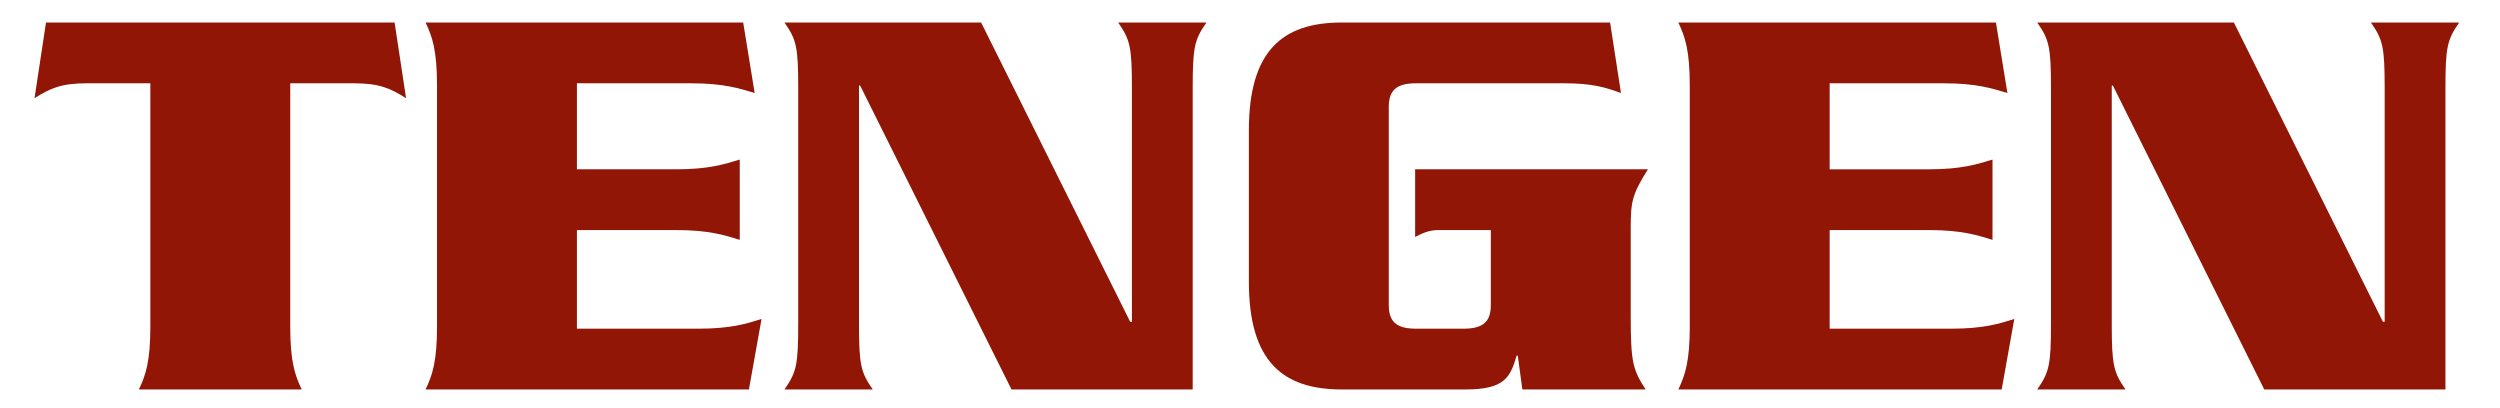
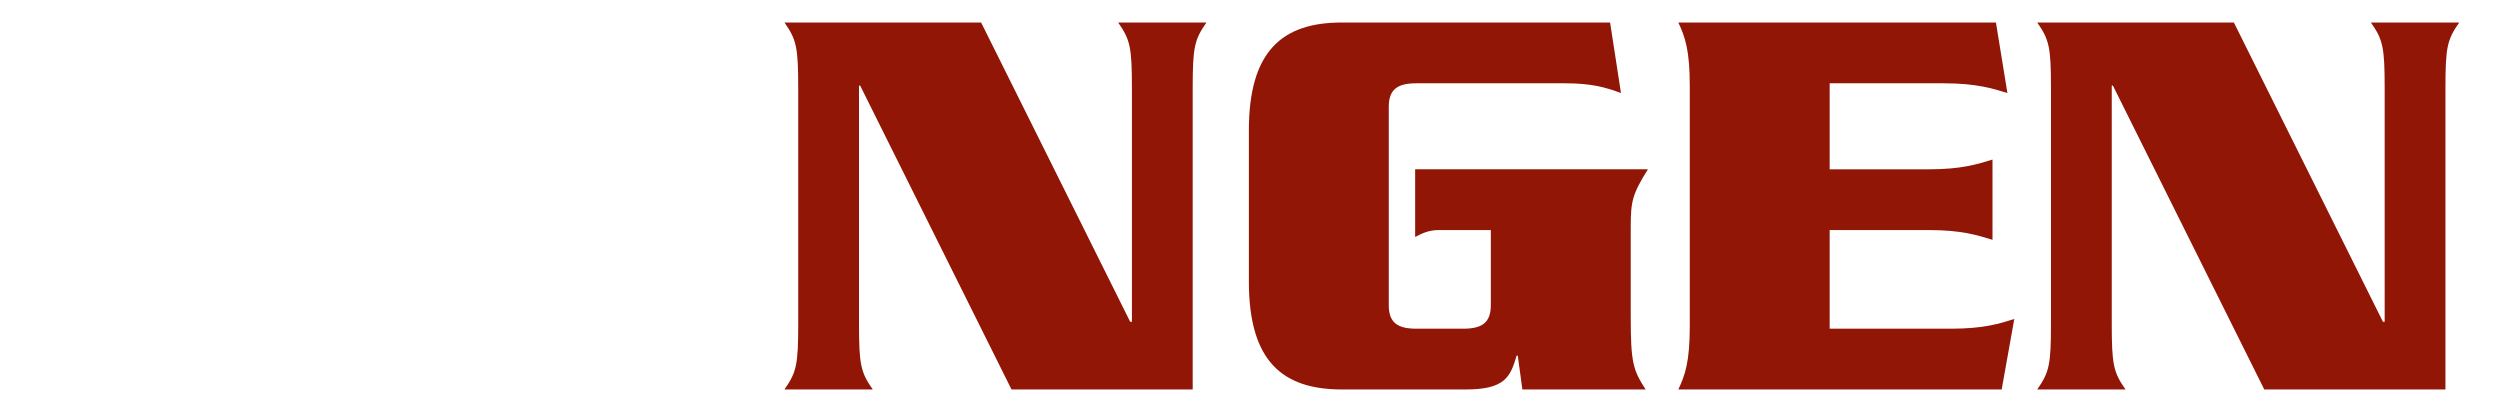
<svg xmlns="http://www.w3.org/2000/svg" version="1.1" id="Layer_1" x="0px" y="0px" width="470.915px" height="76.908px" viewBox="0 0 470.915 76.908" enable-background="new 0 0 470.915 76.908" xml:space="preserve">
  <g>
-     <path fill="#911606" d="M74.329,4.241l2.16,14.256c-2.916-1.836-4.968-2.808-9.828-2.808H54.672v45.792   c0,6.588,0.864,9.18,2.16,11.88H26.16c1.296-2.7,2.16-5.292,2.16-11.88V15.689H16.332c-4.86,0-6.912,0.972-9.828,2.808l2.16-14.256   H74.329z" />
-     <path fill="#911606" d="M131.568,61.914c6.156,0,9.18-0.972,11.88-1.836l-2.376,13.284H80.159c1.296-2.7,2.16-5.292,2.16-11.88   v-45.36c0-6.588-0.864-9.18-2.16-11.88h59.833l2.16,13.284c-2.808-0.864-5.832-1.836-11.988-1.836h-21.492v16.2h18.792   c6.048,0,9.072-0.972,11.88-1.836v15.12c-2.808-0.864-5.832-1.836-11.88-1.836h-18.792v18.576H131.568z" />
    <path fill="#911606" d="M162.022,16.121h-0.216v44.82c0,7.776,0.324,9.18,2.592,12.42h-16.632c2.268-3.24,2.592-4.644,2.592-12.42   v-44.28c0-7.776-0.324-9.18-2.592-12.42h37.044l28.081,56.377h0.324V16.661c0-7.776-0.324-9.18-2.592-12.42h16.632   c-2.268,3.24-2.592,4.644-2.592,12.42v56.701h-34.128L162.022,16.121z" />
    <path fill="#911606" d="M310.414,31.889c-2.916,4.644-3.24,6.048-3.24,10.8v17.064c0,8.532,0.432,9.937,2.808,13.608h-23.22   l-0.864-6.372h-0.216c-1.188,3.996-2.16,6.372-9.612,6.372h-23.328c-11.232,0-17.497-5.4-17.497-20.304V24.545   c0-14.904,6.264-20.304,17.497-20.304h50.544l2.052,13.284c-2.916-1.08-5.508-1.836-10.584-1.836h-27.973   c-3.456,0-5.184,1.08-5.184,4.428v37.368c0,3.348,1.728,4.428,5.184,4.428h8.856c3.456,0,5.184-1.08,5.184-4.428V43.337h-9.828   c-1.944,0-3.132,0.648-4.428,1.296V31.889H310.414z" />
    <path fill="#911606" d="M367.544,61.914c6.156,0,9.181-0.972,11.881-1.836l-2.376,13.284h-60.914c1.296-2.7,2.16-5.292,2.16-11.88   v-45.36c0-6.588-0.864-9.18-2.16-11.88h59.833l2.16,13.284c-2.809-0.864-5.833-1.836-11.988-1.836h-21.493v16.2h18.793   c6.048,0,9.072-0.972,11.88-1.836v15.12c-2.808-0.864-5.832-1.836-11.88-1.836h-18.793v18.576H367.544z" />
    <path fill="#911606" d="M397.998,16.121h-0.216v44.82c0,7.776,0.324,9.18,2.592,12.42h-16.632c2.268-3.24,2.592-4.644,2.592-12.42   v-44.28c0-7.776-0.324-9.18-2.592-12.42h37.044l28.081,56.377h0.324V16.661c0-7.776-0.324-9.18-2.593-12.42h16.633   c-2.269,3.24-2.592,4.644-2.592,12.42v56.701h-34.129L397.998,16.121z" />
  </g>
</svg>